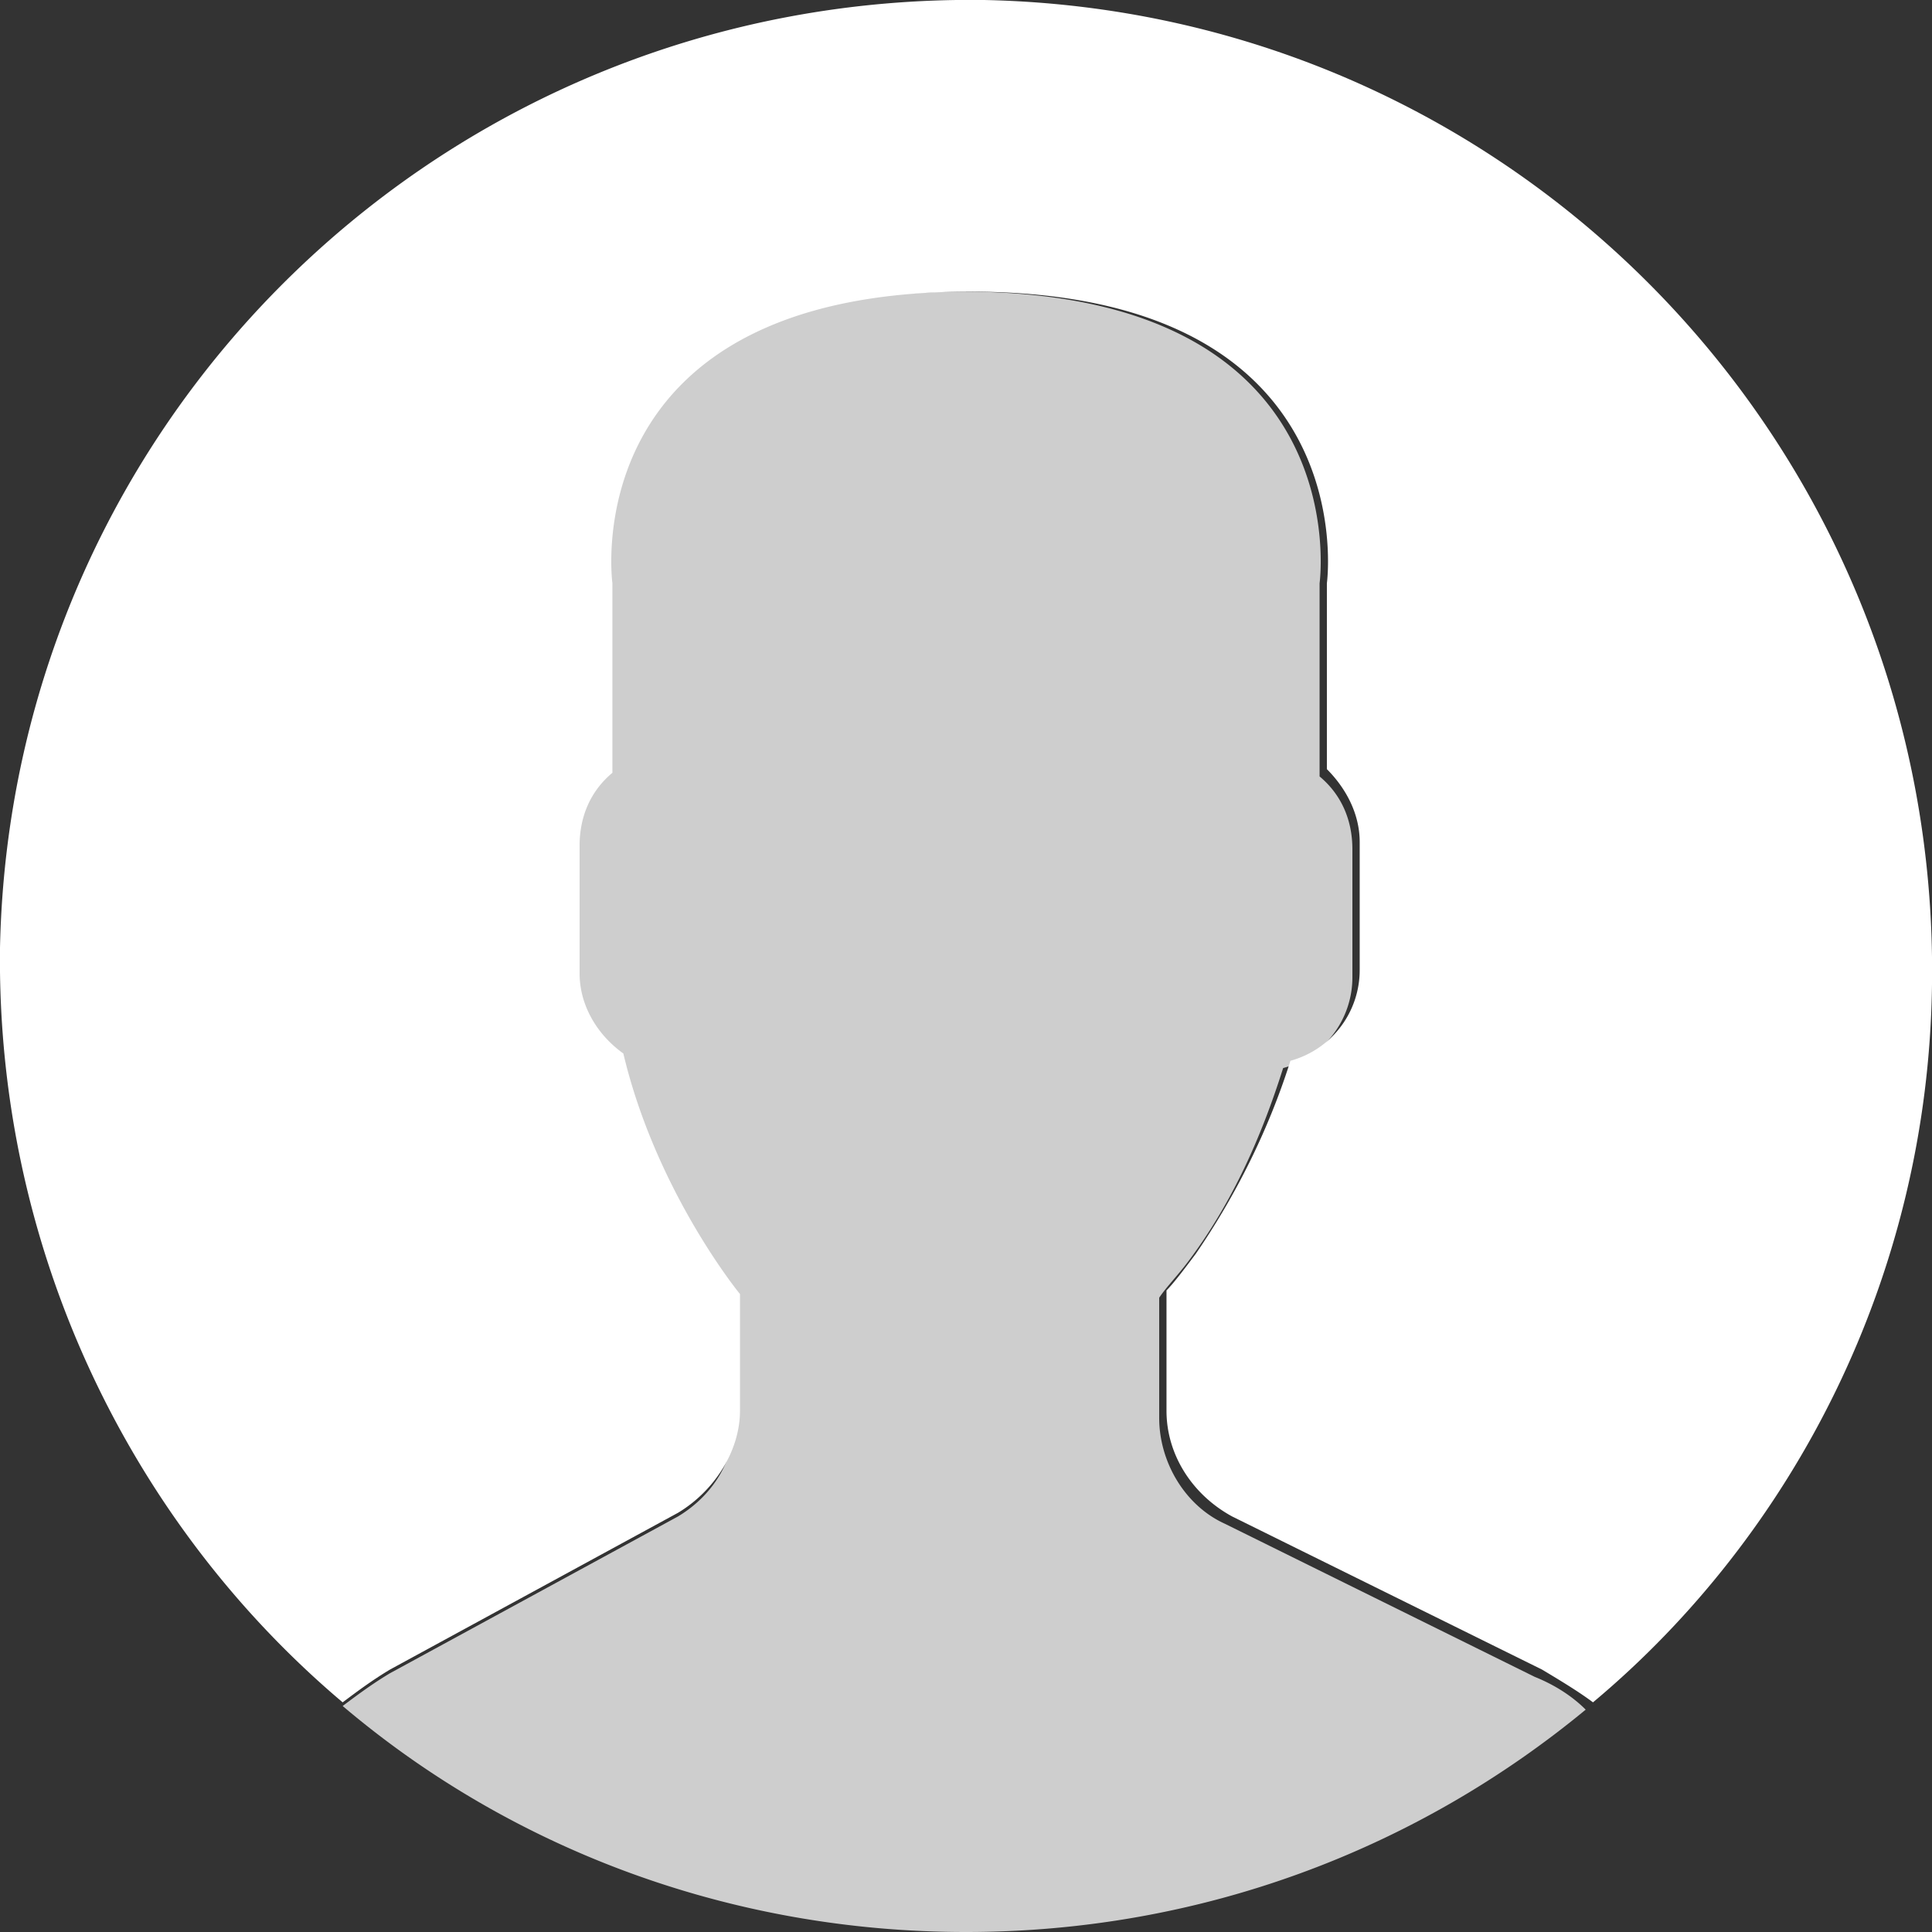
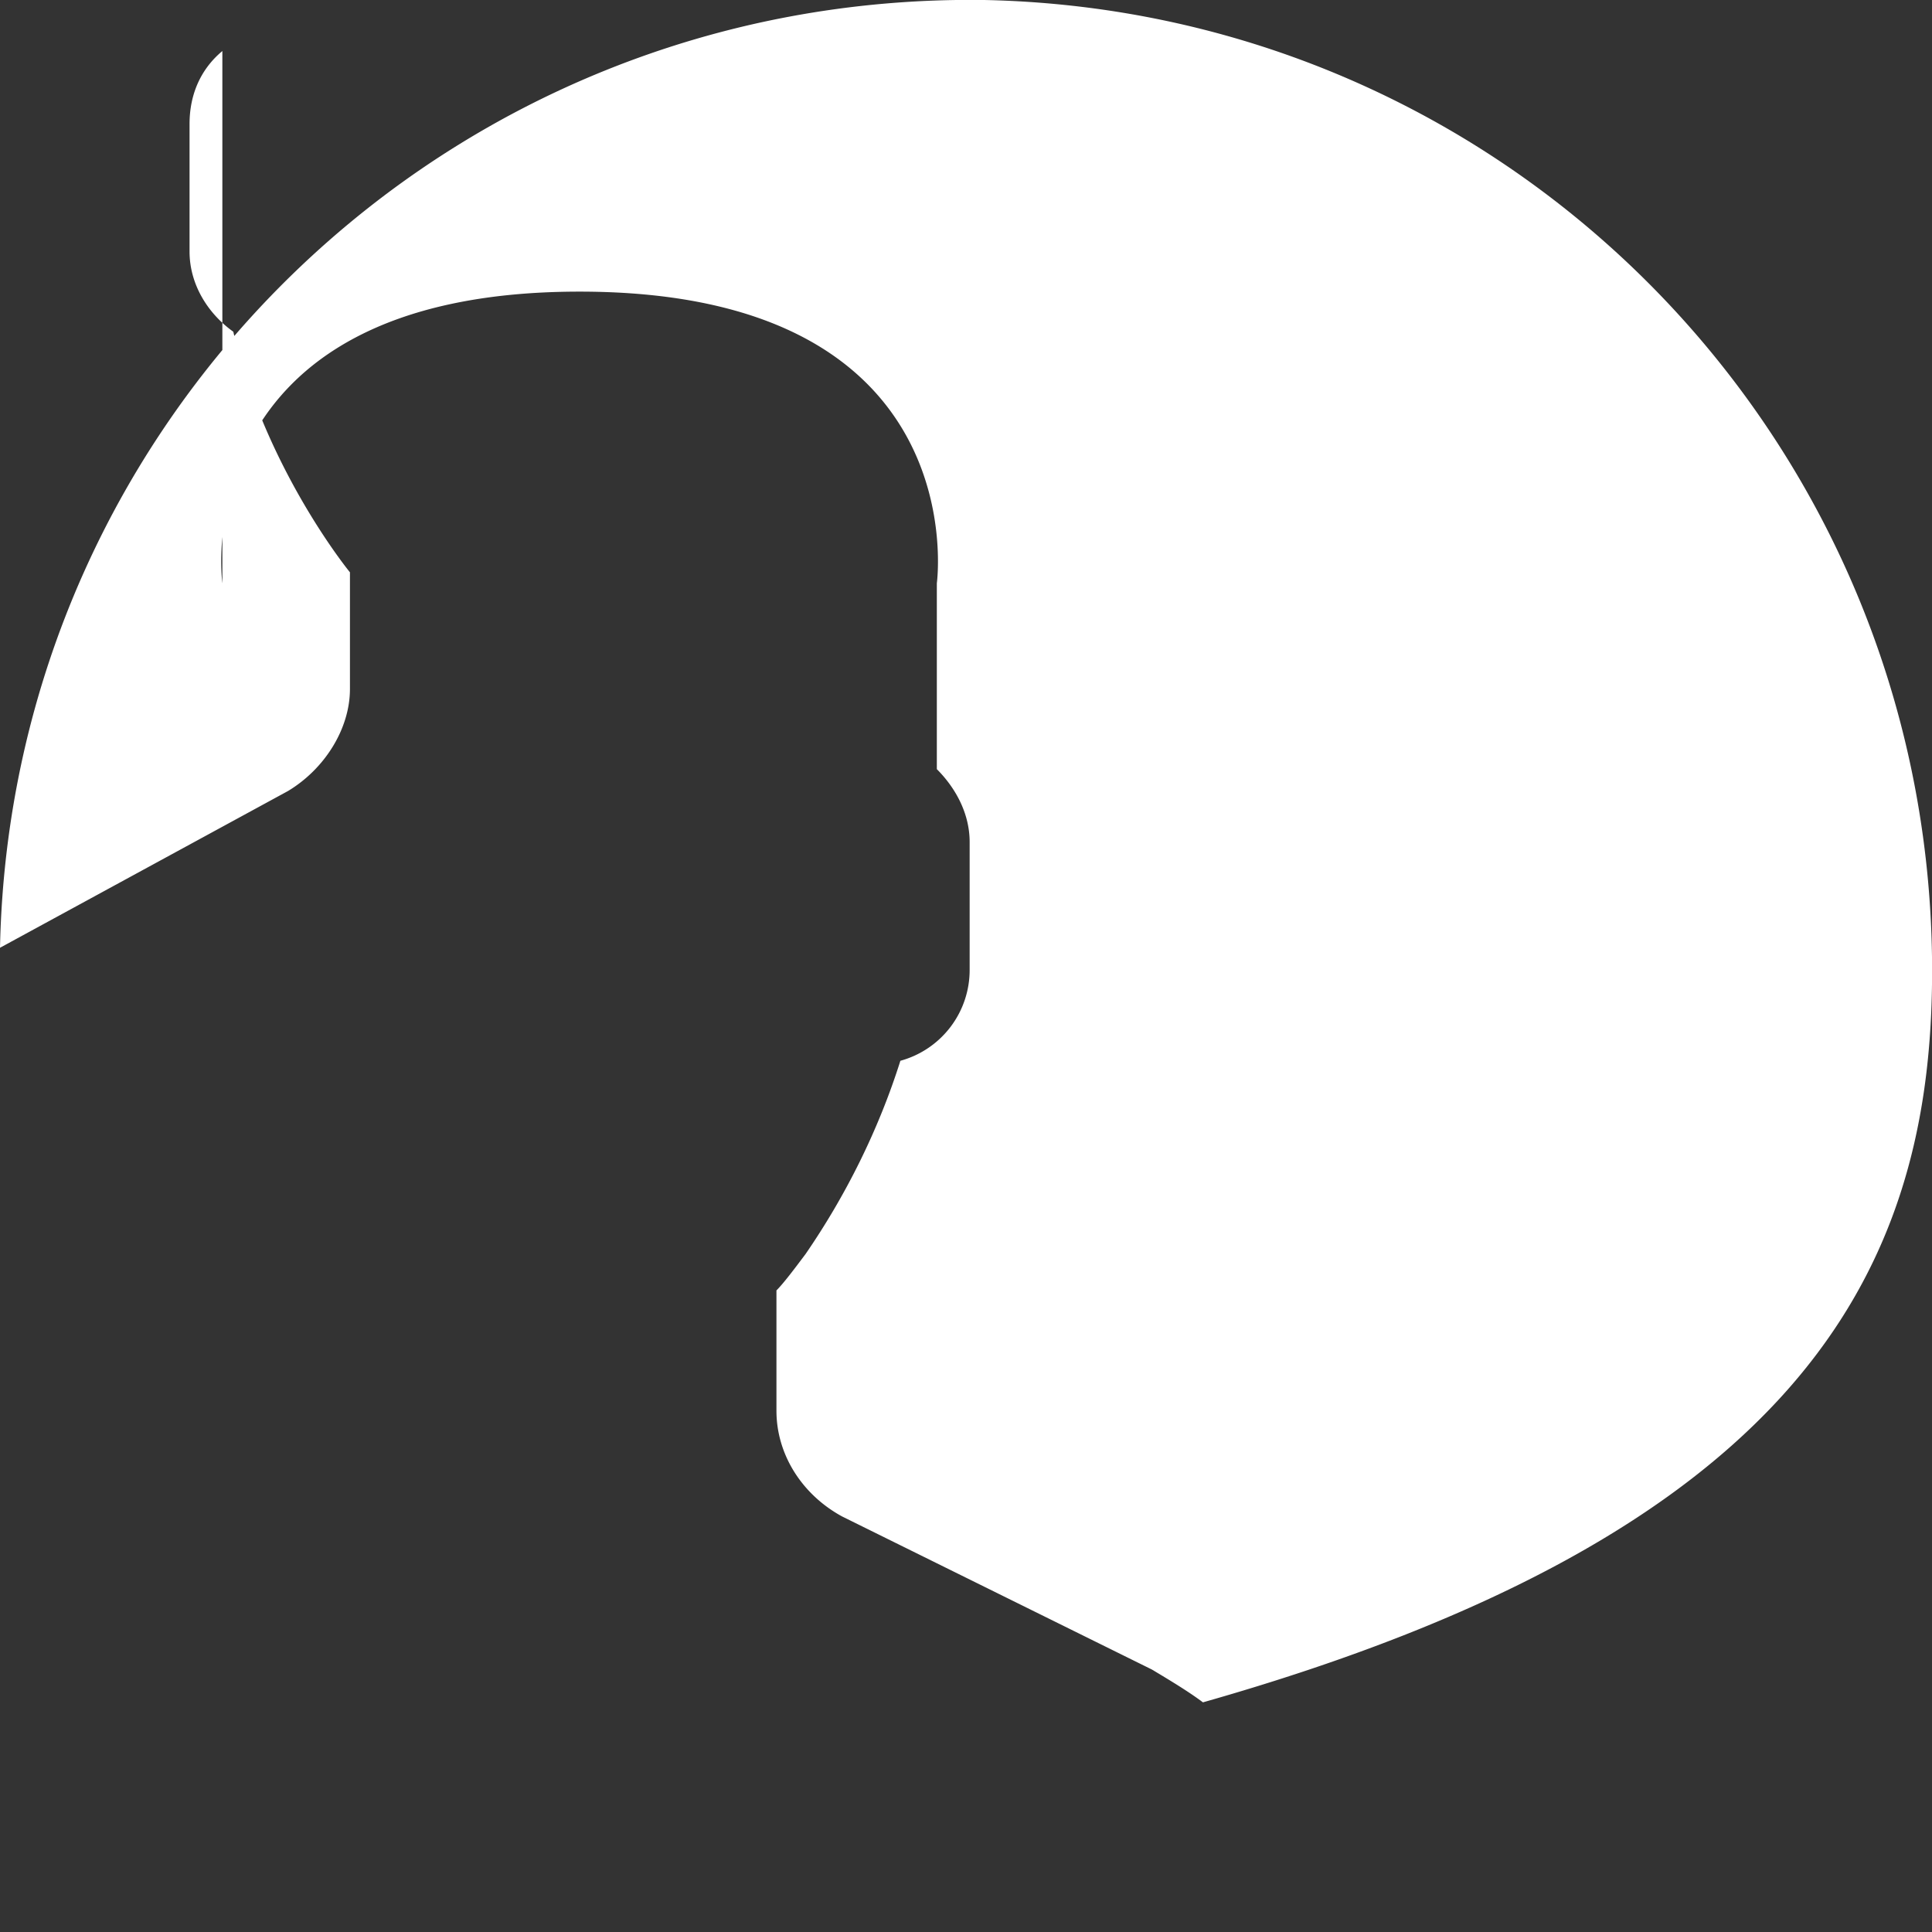
<svg xmlns="http://www.w3.org/2000/svg" width="53" height="53">
  <rect width="100%" height="100%" fill="#333333" stroke="none" />
-   <path d="M18.6 41.6l-7.9 4.3c-.5.3-.9.6-1.3.9C14 50.7 20 53 26.5 53s12.4-2.3 17-6.1c-.4-.4-.9-.7-1.4-.9l-8.5-4.2c-1.1-.5-1.8-1.7-1.8-2.9v-3.3c.2-.3.5-.6.8-1 1.2-1.6 2-3.4 2.6-5.3a2.58 2.58 0 001.9-2.5v-3.5c0-.8-.3-1.5-.9-2V16s1.1-8-9.8-8-9.8 8-9.8 8v5.1c-.5.5-.9 1.2-.9 2v3.5c0 .9.5 1.8 1.2 2.2.9 3.9 3.2 6.6 3.2 6.6v3.2c.2 1.3-.5 2.4-1.5 3z" fill="#cecece" />
-   <path d="M27 0C12.3-.2.3 11.4 0 26c-.1 8.3 3.6 15.8 9.4 20.7.4-.3.8-.6 1.3-.9l7.9-4.3c1-.6 1.7-1.7 1.7-2.8v-3.2s-2.3-2.8-3.2-6.6c-.7-.5-1.2-1.3-1.2-2.2v-3.5c0-.8.3-1.5.9-2V16s-1.1-8 9.8-8 9.8 8 9.8 8v5.1c.5.5.9 1.2.9 2v3.5a2.58 2.58 0 01-1.9 2.5c-.6 1.9-1.5 3.7-2.6 5.3-.3.4-.6.8-.8 1v3.3c0 1.2.7 2.3 1.8 2.9l8.5 4.2c.5.3 1 .6 1.4.9C49.2 42.1 52.9 35 53 27 53.2 12.3 41.6.3 27 0z" fill="#fff" />
+   <path d="M27 0C12.3-.2.3 11.4 0 26l7.9-4.3c1-.6 1.7-1.7 1.7-2.8v-3.2s-2.3-2.8-3.2-6.6c-.7-.5-1.2-1.3-1.2-2.2v-3.5c0-.8.3-1.5.9-2V16s-1.1-8 9.8-8 9.8 8 9.8 8v5.1c.5.5.9 1.2.9 2v3.5a2.58 2.58 0 01-1.9 2.5c-.6 1.9-1.5 3.7-2.6 5.3-.3.4-.6.8-.8 1v3.3c0 1.2.7 2.3 1.8 2.9l8.5 4.2c.5.3 1 .6 1.4.9C49.2 42.1 52.9 35 53 27 53.2 12.3 41.6.3 27 0z" fill="#fff" />
</svg>